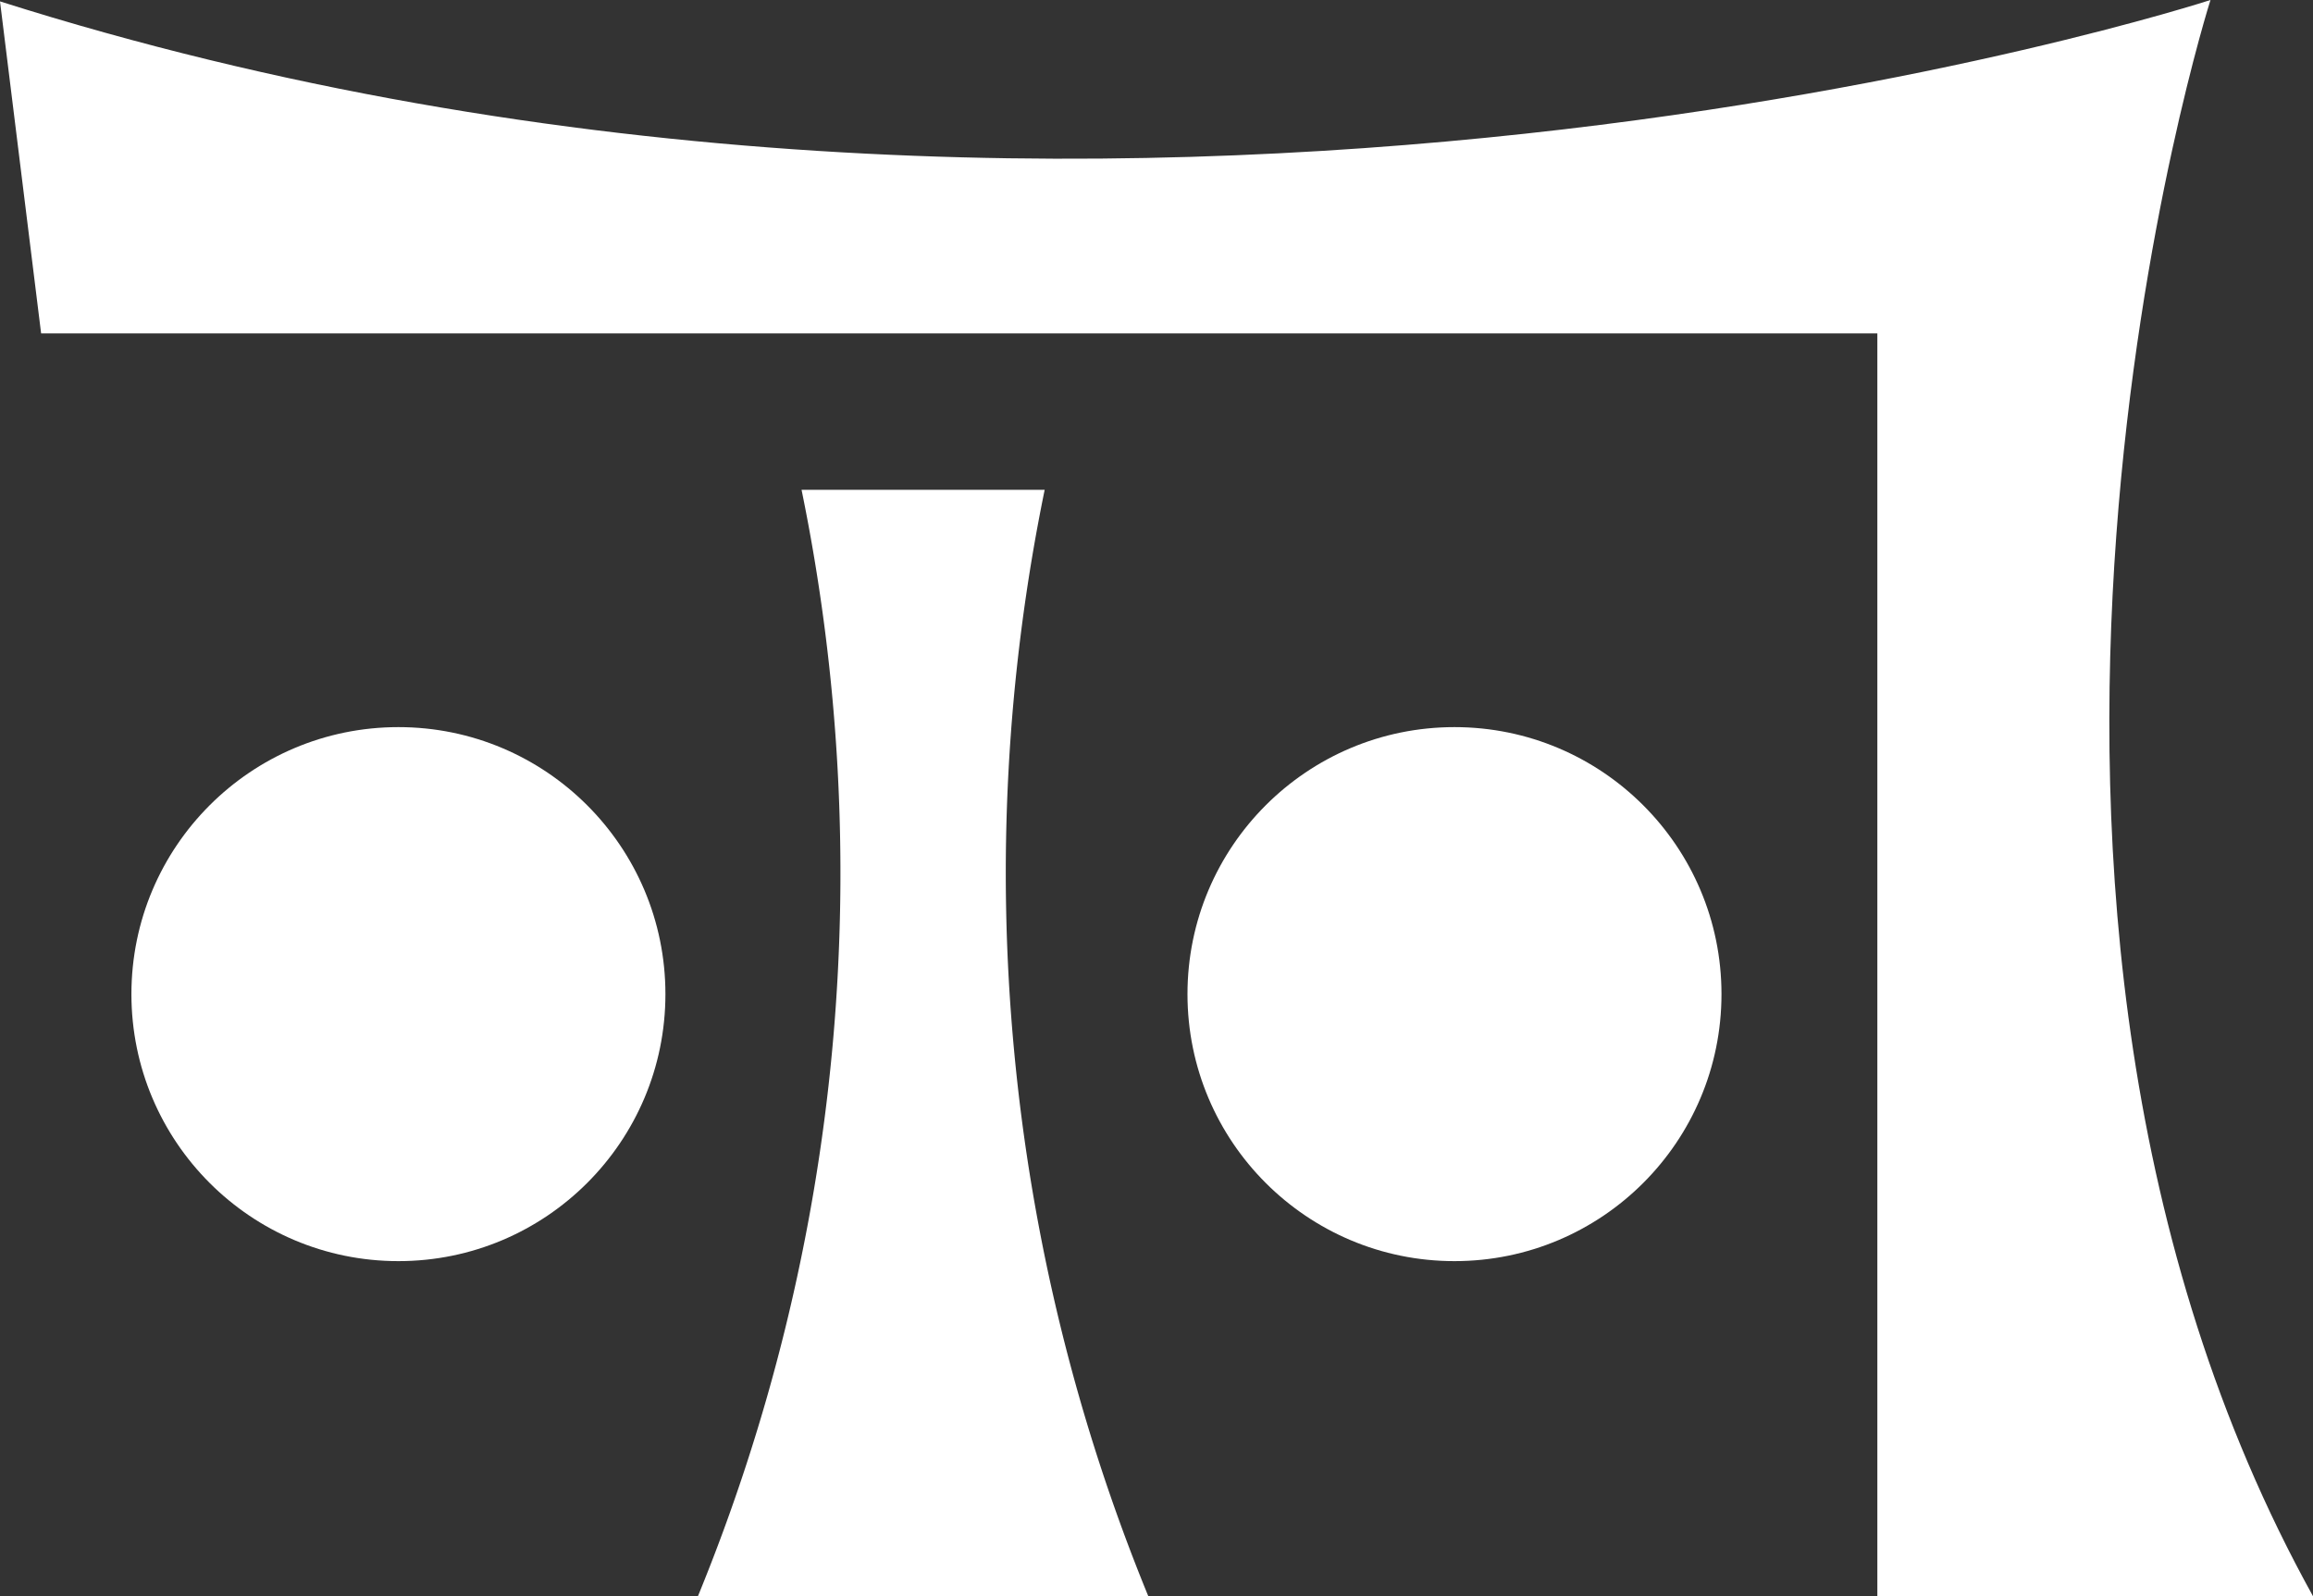
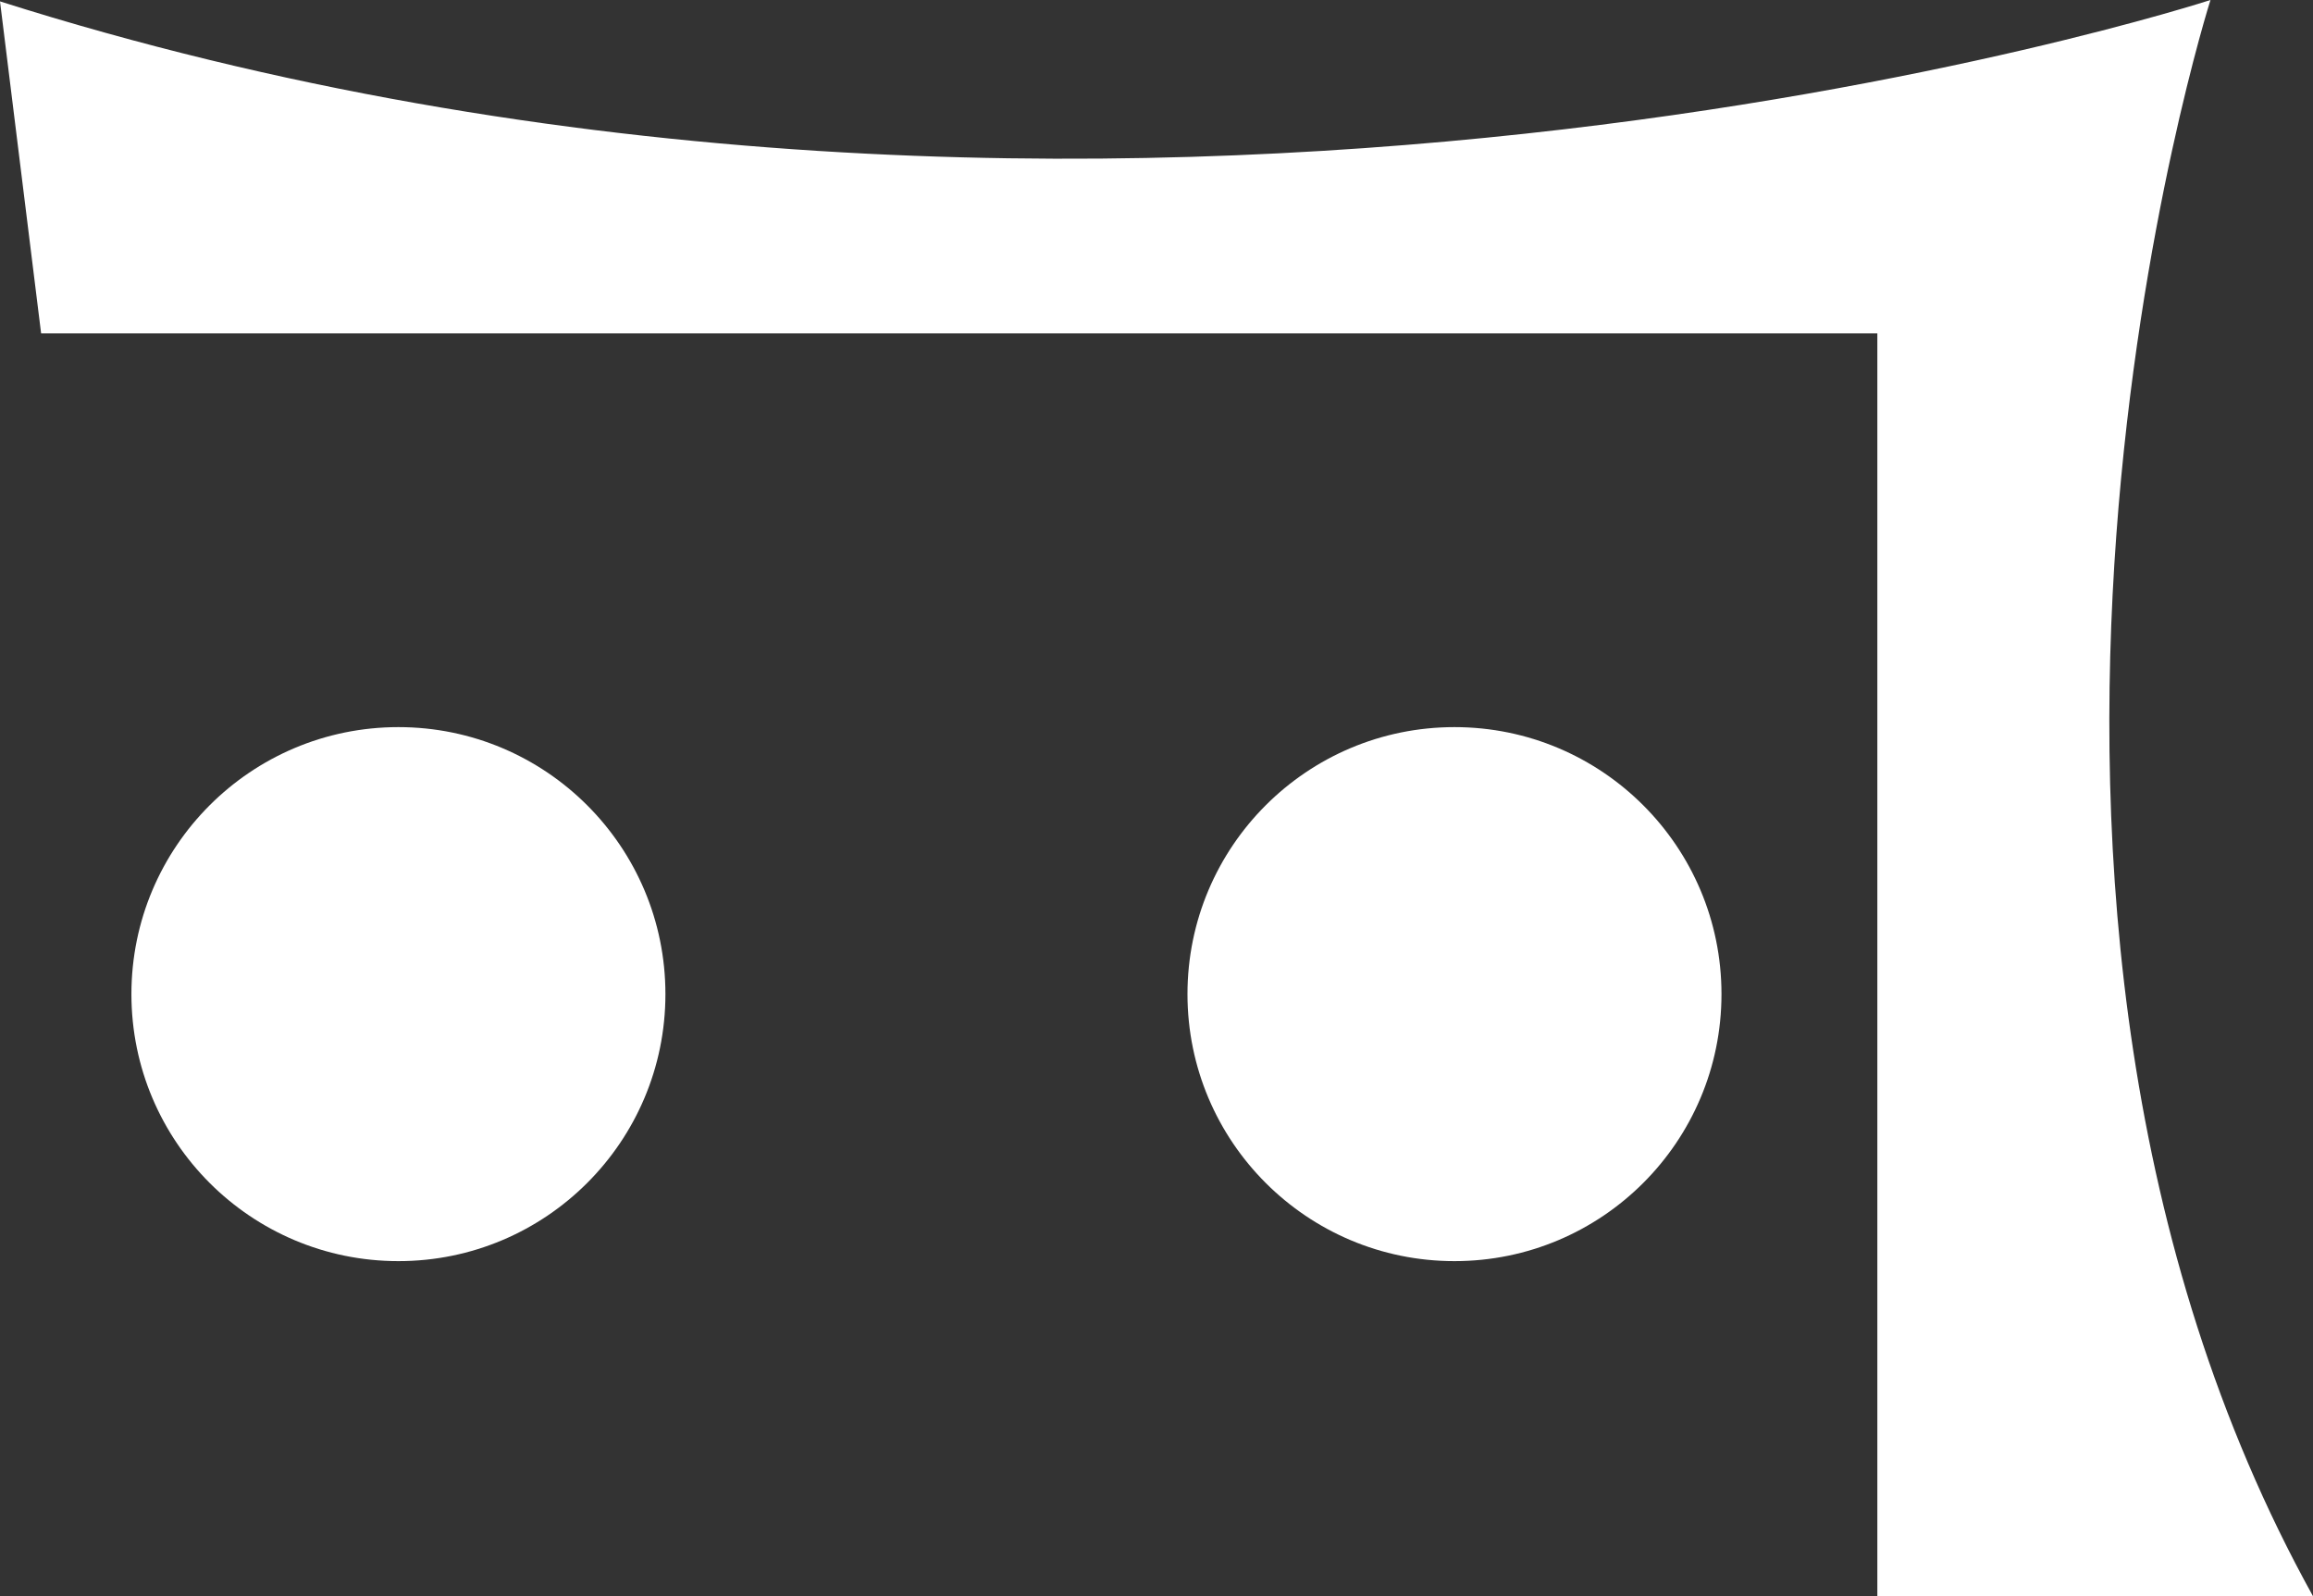
<svg xmlns="http://www.w3.org/2000/svg" viewBox="0 0 83.25 57.45">
  <rect x="0" y="0" width="83.25" height="57.45" fill="#333333" stroke="none" />
  <g fill="#fff">
    <circle cx="52.35" cy="35.78" r="9.61" />
    <circle cx="14.34" cy="35.78" r="9.61" />
    <path d="m79.56 0s-39.31 12.82-79.56.05l1.48 11.95h66.09v45.45h15.68c-13.96-25.2-3.69-57.45-3.69-57.45z" />
-     <path d="m37.6 17.63h-8.75a68.63 68.63 0 0 1 -3.73 39.82h16.21a68.63 68.63 0 0 1 -3.73-39.82z" />
  </g>
</svg>